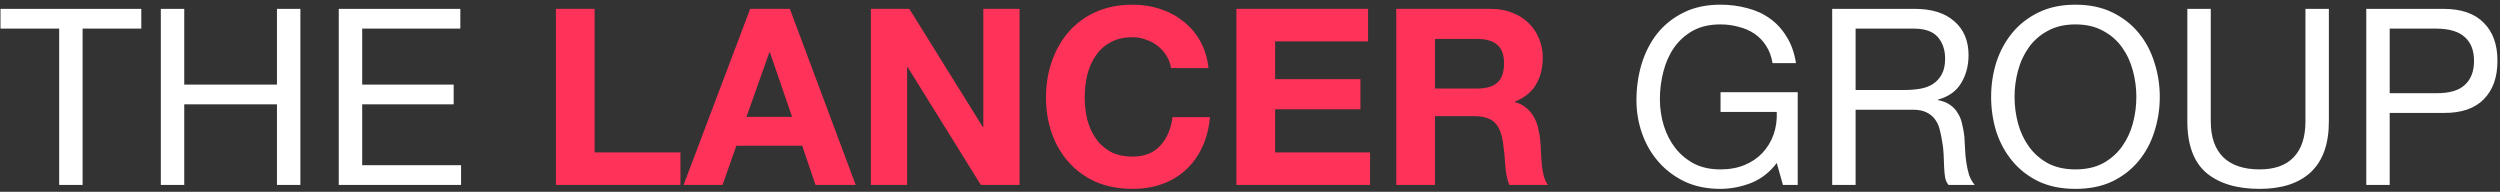
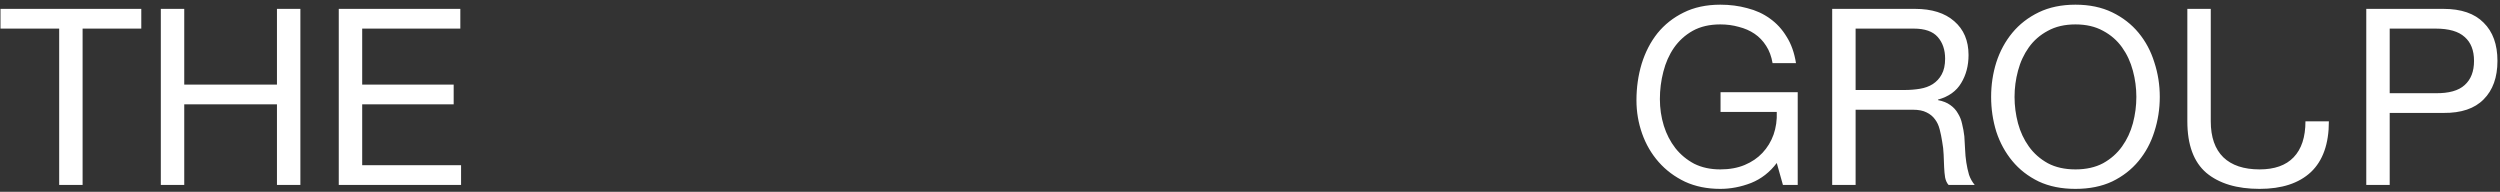
<svg xmlns="http://www.w3.org/2000/svg" width="365" height="28" viewBox="0 0 365 28" fill="none">
  <rect x="0" y="0" width="365" height="28" fill="#333333" stroke="none" />
-   <path d="M8.64 4.176H0.072V1.296H20.628V4.176H12.06V27H8.64V4.176ZM23.48 1.296H26.9V12.348H40.436V1.296H43.856V27H40.436V15.228H26.9V27H23.48V1.296ZM49.46 1.296H67.208V4.176H52.88V12.348H66.236V15.228H52.88V24.12H67.316V27H49.46V1.296ZM259.407 23.796C258.399 25.14 257.151 26.112 255.663 26.712C254.175 27.288 252.675 27.576 251.163 27.576C249.243 27.576 247.527 27.228 246.015 26.532C244.503 25.812 243.219 24.852 242.163 23.652C241.107 22.452 240.303 21.072 239.751 19.512C239.199 17.952 238.923 16.332 238.923 14.652C238.923 12.78 239.175 11.004 239.679 9.324C240.207 7.62 240.975 6.132 241.983 4.86C243.015 3.588 244.287 2.58 245.799 1.836C247.335 1.068 249.123 0.684 251.163 0.684C252.555 0.684 253.863 0.852 255.087 1.188C256.335 1.5 257.439 2.004 258.399 2.7C259.383 3.396 260.199 4.284 260.847 5.364C261.519 6.42 261.975 7.704 262.215 9.216H258.795C258.627 8.232 258.315 7.392 257.859 6.696C257.403 5.976 256.839 5.388 256.167 4.932C255.495 4.476 254.727 4.14 253.863 3.924C253.023 3.684 252.123 3.564 251.163 3.564C249.603 3.564 248.259 3.876 247.131 4.5C246.027 5.124 245.115 5.952 244.395 6.984C243.699 7.992 243.183 9.156 242.847 10.476C242.511 11.772 242.343 13.104 242.343 14.472C242.343 15.816 242.535 17.112 242.919 18.36C243.303 19.584 243.867 20.676 244.611 21.636C245.355 22.572 246.267 23.328 247.347 23.904C248.451 24.456 249.723 24.732 251.163 24.732C252.507 24.732 253.695 24.516 254.727 24.084C255.759 23.652 256.623 23.064 257.319 22.32C258.039 21.552 258.579 20.664 258.939 19.656C259.299 18.624 259.455 17.52 259.407 16.344H251.199V13.464H262.467V27H260.307L259.407 23.796ZM267.499 1.296H279.595C282.043 1.296 283.951 1.896 285.319 3.096C286.711 4.296 287.407 5.94 287.407 8.028C287.407 9.588 287.047 10.956 286.327 12.132C285.631 13.308 284.503 14.112 282.943 14.544V14.616C283.687 14.76 284.287 15 284.743 15.336C285.223 15.672 285.595 16.08 285.859 16.56C286.147 17.016 286.351 17.532 286.471 18.108C286.615 18.684 286.723 19.284 286.795 19.908C286.843 20.532 286.879 21.168 286.903 21.816C286.927 22.464 286.987 23.1 287.083 23.724C287.179 24.348 287.311 24.948 287.479 25.524C287.671 26.076 287.947 26.568 288.307 27H284.491C284.251 26.736 284.083 26.376 283.987 25.92C283.915 25.464 283.867 24.96 283.843 24.408C283.819 23.832 283.795 23.22 283.771 22.572C283.747 21.924 283.675 21.288 283.555 20.664C283.459 20.04 283.339 19.452 283.195 18.9C283.051 18.324 282.823 17.832 282.511 17.424C282.199 16.992 281.791 16.656 281.287 16.416C280.783 16.152 280.111 16.02 279.271 16.02H270.919V27H267.499V1.296ZM278.047 13.14C278.839 13.14 279.595 13.08 280.315 12.96C281.035 12.84 281.659 12.612 282.187 12.276C282.739 11.916 283.171 11.448 283.483 10.872C283.819 10.272 283.987 9.504 283.987 8.568C283.987 7.272 283.627 6.216 282.907 5.4C282.187 4.584 281.023 4.176 279.415 4.176H270.919V13.14H278.047ZM294.124 14.148C294.124 15.444 294.292 16.728 294.628 18C294.964 19.248 295.492 20.376 296.212 21.384C296.932 22.392 297.856 23.208 298.984 23.832C300.112 24.432 301.456 24.732 303.016 24.732C304.576 24.732 305.92 24.432 307.048 23.832C308.176 23.208 309.1 22.392 309.82 21.384C310.54 20.376 311.068 19.248 311.404 18C311.74 16.728 311.908 15.444 311.908 14.148C311.908 12.852 311.74 11.58 311.404 10.332C311.068 9.06 310.54 7.92 309.82 6.912C309.1 5.904 308.176 5.1 307.048 4.5C305.92 3.876 304.576 3.564 303.016 3.564C301.456 3.564 300.112 3.876 298.984 4.5C297.856 5.1 296.932 5.904 296.212 6.912C295.492 7.92 294.964 9.06 294.628 10.332C294.292 11.58 294.124 12.852 294.124 14.148ZM290.704 14.148C290.704 12.396 290.956 10.716 291.46 9.108C291.988 7.476 292.768 6.036 293.8 4.788C294.832 3.54 296.116 2.544 297.652 1.8C299.188 1.056 300.976 0.684 303.016 0.684C305.056 0.684 306.844 1.056 308.38 1.8C309.916 2.544 311.2 3.54 312.232 4.788C313.264 6.036 314.032 7.476 314.536 9.108C315.064 10.716 315.328 12.396 315.328 14.148C315.328 15.9 315.064 17.592 314.536 19.224C314.032 20.832 313.264 22.26 312.232 23.508C311.2 24.756 309.916 25.752 308.38 26.496C306.844 27.216 305.056 27.576 303.016 27.576C300.976 27.576 299.188 27.216 297.652 26.496C296.116 25.752 294.832 24.756 293.8 23.508C292.768 22.26 291.988 20.832 291.46 19.224C290.956 17.592 290.704 15.9 290.704 14.148ZM340.016 17.712C340.016 21 339.14 23.472 337.388 25.128C335.636 26.76 333.14 27.576 329.9 27.576C326.588 27.576 323.996 26.796 322.124 25.236C320.276 23.652 319.352 21.144 319.352 17.712V1.296H322.772V17.712C322.772 20.016 323.384 21.768 324.608 22.968C325.832 24.144 327.596 24.732 329.9 24.732C332.084 24.732 333.74 24.144 334.867 22.968C336.02 21.768 336.596 20.016 336.596 17.712V1.296H340.016V17.712ZM348.896 13.608H355.592C357.536 13.632 358.952 13.236 359.84 12.42C360.752 11.604 361.208 10.428 361.208 8.892C361.208 7.356 360.752 6.192 359.84 5.4C358.952 4.584 357.536 4.176 355.592 4.176H348.896V13.608ZM345.476 1.296H356.744C359.336 1.296 361.292 1.968 362.612 3.312C363.956 4.632 364.628 6.492 364.628 8.892C364.628 11.292 363.956 13.164 362.612 14.508C361.292 15.852 359.336 16.512 356.744 16.488H348.896V27H345.476V1.296Z" fill="white" />
-   <path d="M81.164 1.296H86.816V22.248H99.344V27H81.164V1.296ZM108.984 17.064H115.644L112.404 7.632H112.332L108.984 17.064ZM109.524 1.296H115.32L124.932 27H119.064L117.12 21.276H107.508L105.492 27H99.803L109.524 1.296ZM127.148 1.296H132.764L143.492 18.54H143.564V1.296H148.856V27H143.204L132.512 9.792H132.44V27H127.148V1.296ZM170.968 9.936C170.872 9.288 170.656 8.7 170.32 8.172C169.984 7.62 169.564 7.14 169.06 6.732C168.556 6.324 167.98 6.012 167.332 5.796C166.708 5.556 166.048 5.436 165.352 5.436C164.08 5.436 163 5.688 162.112 6.192C161.224 6.672 160.504 7.332 159.952 8.172C159.4 8.988 158.992 9.924 158.728 10.98C158.488 12.036 158.368 13.128 158.368 14.256C158.368 15.336 158.488 16.392 158.728 17.424C158.992 18.432 159.4 19.344 159.952 20.16C160.504 20.976 161.224 21.636 162.112 22.14C163 22.62 164.08 22.86 165.352 22.86C167.08 22.86 168.424 22.332 169.384 21.276C170.368 20.22 170.968 18.828 171.184 17.1H176.656C176.512 18.708 176.14 20.16 175.54 21.456C174.94 22.752 174.148 23.856 173.164 24.768C172.18 25.68 171.028 26.376 169.708 26.856C168.388 27.336 166.936 27.576 165.352 27.576C163.384 27.576 161.608 27.24 160.024 26.568C158.464 25.872 157.144 24.924 156.064 23.724C154.984 22.524 154.156 21.12 153.58 19.512C153.004 17.88 152.716 16.128 152.716 14.256C152.716 12.336 153.004 10.56 153.58 8.928C154.156 7.272 154.984 5.832 156.064 4.608C157.144 3.384 158.464 2.424 160.024 1.728C161.608 1.032 163.384 0.684 165.352 0.684C166.768 0.684 168.1 0.888 169.348 1.296C170.62 1.704 171.748 2.304 172.732 3.096C173.74 3.864 174.568 4.824 175.216 5.976C175.864 7.128 176.272 8.448 176.44 9.936H170.968ZM180.515 1.296H199.739V6.048H186.167V11.556H198.623V15.948H186.167V22.248H200.027V27H180.515V1.296ZM209.511 12.924H215.703C216.999 12.924 217.971 12.636 218.619 12.06C219.267 11.484 219.591 10.548 219.591 9.252C219.591 8.004 219.267 7.104 218.619 6.552C217.971 5.976 216.999 5.688 215.703 5.688H209.511V12.924ZM203.859 1.296H217.719C218.871 1.296 219.903 1.488 220.815 1.872C221.751 2.232 222.543 2.736 223.191 3.384C223.863 4.032 224.367 4.788 224.703 5.652C225.063 6.492 225.243 7.404 225.243 8.388C225.243 9.9 224.919 11.208 224.271 12.312C223.647 13.416 222.615 14.256 221.175 14.832V14.904C221.871 15.096 222.447 15.396 222.903 15.804C223.359 16.188 223.731 16.656 224.019 17.208C224.307 17.736 224.511 18.324 224.631 18.972C224.775 19.62 224.871 20.268 224.919 20.916C224.943 21.324 224.967 21.804 224.991 22.356C225.015 22.908 225.051 23.472 225.099 24.048C225.171 24.624 225.267 25.176 225.387 25.704C225.531 26.208 225.735 26.64 225.999 27H220.347C220.035 26.184 219.843 25.212 219.771 24.084C219.699 22.956 219.591 21.876 219.447 20.844C219.255 19.5 218.847 18.516 218.223 17.892C217.599 17.268 216.579 16.956 215.163 16.956H209.511V27H203.859V1.296Z" fill="#FF3259" />
+   <path d="M8.64 4.176H0.072V1.296H20.628V4.176H12.06V27H8.64V4.176ZM23.48 1.296H26.9V12.348H40.436V1.296H43.856V27H40.436V15.228H26.9V27H23.48V1.296ZM49.46 1.296H67.208V4.176H52.88V12.348H66.236V15.228H52.88V24.12H67.316V27H49.46V1.296ZM259.407 23.796C258.399 25.14 257.151 26.112 255.663 26.712C254.175 27.288 252.675 27.576 251.163 27.576C249.243 27.576 247.527 27.228 246.015 26.532C244.503 25.812 243.219 24.852 242.163 23.652C241.107 22.452 240.303 21.072 239.751 19.512C239.199 17.952 238.923 16.332 238.923 14.652C238.923 12.78 239.175 11.004 239.679 9.324C240.207 7.62 240.975 6.132 241.983 4.86C243.015 3.588 244.287 2.58 245.799 1.836C247.335 1.068 249.123 0.684 251.163 0.684C252.555 0.684 253.863 0.852 255.087 1.188C256.335 1.5 257.439 2.004 258.399 2.7C259.383 3.396 260.199 4.284 260.847 5.364C261.519 6.42 261.975 7.704 262.215 9.216H258.795C258.627 8.232 258.315 7.392 257.859 6.696C257.403 5.976 256.839 5.388 256.167 4.932C255.495 4.476 254.727 4.14 253.863 3.924C253.023 3.684 252.123 3.564 251.163 3.564C249.603 3.564 248.259 3.876 247.131 4.5C246.027 5.124 245.115 5.952 244.395 6.984C243.699 7.992 243.183 9.156 242.847 10.476C242.511 11.772 242.343 13.104 242.343 14.472C242.343 15.816 242.535 17.112 242.919 18.36C243.303 19.584 243.867 20.676 244.611 21.636C245.355 22.572 246.267 23.328 247.347 23.904C248.451 24.456 249.723 24.732 251.163 24.732C252.507 24.732 253.695 24.516 254.727 24.084C255.759 23.652 256.623 23.064 257.319 22.32C258.039 21.552 258.579 20.664 258.939 19.656C259.299 18.624 259.455 17.52 259.407 16.344H251.199V13.464H262.467V27H260.307L259.407 23.796ZM267.499 1.296H279.595C282.043 1.296 283.951 1.896 285.319 3.096C286.711 4.296 287.407 5.94 287.407 8.028C287.407 9.588 287.047 10.956 286.327 12.132C285.631 13.308 284.503 14.112 282.943 14.544V14.616C283.687 14.76 284.287 15 284.743 15.336C285.223 15.672 285.595 16.08 285.859 16.56C286.147 17.016 286.351 17.532 286.471 18.108C286.615 18.684 286.723 19.284 286.795 19.908C286.843 20.532 286.879 21.168 286.903 21.816C286.927 22.464 286.987 23.1 287.083 23.724C287.179 24.348 287.311 24.948 287.479 25.524C287.671 26.076 287.947 26.568 288.307 27H284.491C284.251 26.736 284.083 26.376 283.987 25.92C283.915 25.464 283.867 24.96 283.843 24.408C283.819 23.832 283.795 23.22 283.771 22.572C283.747 21.924 283.675 21.288 283.555 20.664C283.459 20.04 283.339 19.452 283.195 18.9C283.051 18.324 282.823 17.832 282.511 17.424C282.199 16.992 281.791 16.656 281.287 16.416C280.783 16.152 280.111 16.02 279.271 16.02H270.919V27H267.499V1.296ZM278.047 13.14C278.839 13.14 279.595 13.08 280.315 12.96C281.035 12.84 281.659 12.612 282.187 12.276C282.739 11.916 283.171 11.448 283.483 10.872C283.819 10.272 283.987 9.504 283.987 8.568C283.987 7.272 283.627 6.216 282.907 5.4C282.187 4.584 281.023 4.176 279.415 4.176H270.919V13.14H278.047ZM294.124 14.148C294.124 15.444 294.292 16.728 294.628 18C294.964 19.248 295.492 20.376 296.212 21.384C296.932 22.392 297.856 23.208 298.984 23.832C300.112 24.432 301.456 24.732 303.016 24.732C304.576 24.732 305.92 24.432 307.048 23.832C308.176 23.208 309.1 22.392 309.82 21.384C310.54 20.376 311.068 19.248 311.404 18C311.74 16.728 311.908 15.444 311.908 14.148C311.908 12.852 311.74 11.58 311.404 10.332C311.068 9.06 310.54 7.92 309.82 6.912C309.1 5.904 308.176 5.1 307.048 4.5C305.92 3.876 304.576 3.564 303.016 3.564C301.456 3.564 300.112 3.876 298.984 4.5C297.856 5.1 296.932 5.904 296.212 6.912C295.492 7.92 294.964 9.06 294.628 10.332C294.292 11.58 294.124 12.852 294.124 14.148ZM290.704 14.148C290.704 12.396 290.956 10.716 291.46 9.108C291.988 7.476 292.768 6.036 293.8 4.788C294.832 3.54 296.116 2.544 297.652 1.8C299.188 1.056 300.976 0.684 303.016 0.684C305.056 0.684 306.844 1.056 308.38 1.8C309.916 2.544 311.2 3.54 312.232 4.788C313.264 6.036 314.032 7.476 314.536 9.108C315.064 10.716 315.328 12.396 315.328 14.148C315.328 15.9 315.064 17.592 314.536 19.224C314.032 20.832 313.264 22.26 312.232 23.508C311.2 24.756 309.916 25.752 308.38 26.496C306.844 27.216 305.056 27.576 303.016 27.576C300.976 27.576 299.188 27.216 297.652 26.496C296.116 25.752 294.832 24.756 293.8 23.508C292.768 22.26 291.988 20.832 291.46 19.224C290.956 17.592 290.704 15.9 290.704 14.148ZM340.016 17.712C340.016 21 339.14 23.472 337.388 25.128C335.636 26.76 333.14 27.576 329.9 27.576C326.588 27.576 323.996 26.796 322.124 25.236C320.276 23.652 319.352 21.144 319.352 17.712V1.296H322.772V17.712C322.772 20.016 323.384 21.768 324.608 22.968C325.832 24.144 327.596 24.732 329.9 24.732C332.084 24.732 333.74 24.144 334.867 22.968C336.02 21.768 336.596 20.016 336.596 17.712H340.016V17.712ZM348.896 13.608H355.592C357.536 13.632 358.952 13.236 359.84 12.42C360.752 11.604 361.208 10.428 361.208 8.892C361.208 7.356 360.752 6.192 359.84 5.4C358.952 4.584 357.536 4.176 355.592 4.176H348.896V13.608ZM345.476 1.296H356.744C359.336 1.296 361.292 1.968 362.612 3.312C363.956 4.632 364.628 6.492 364.628 8.892C364.628 11.292 363.956 13.164 362.612 14.508C361.292 15.852 359.336 16.512 356.744 16.488H348.896V27H345.476V1.296Z" fill="white" />
</svg>